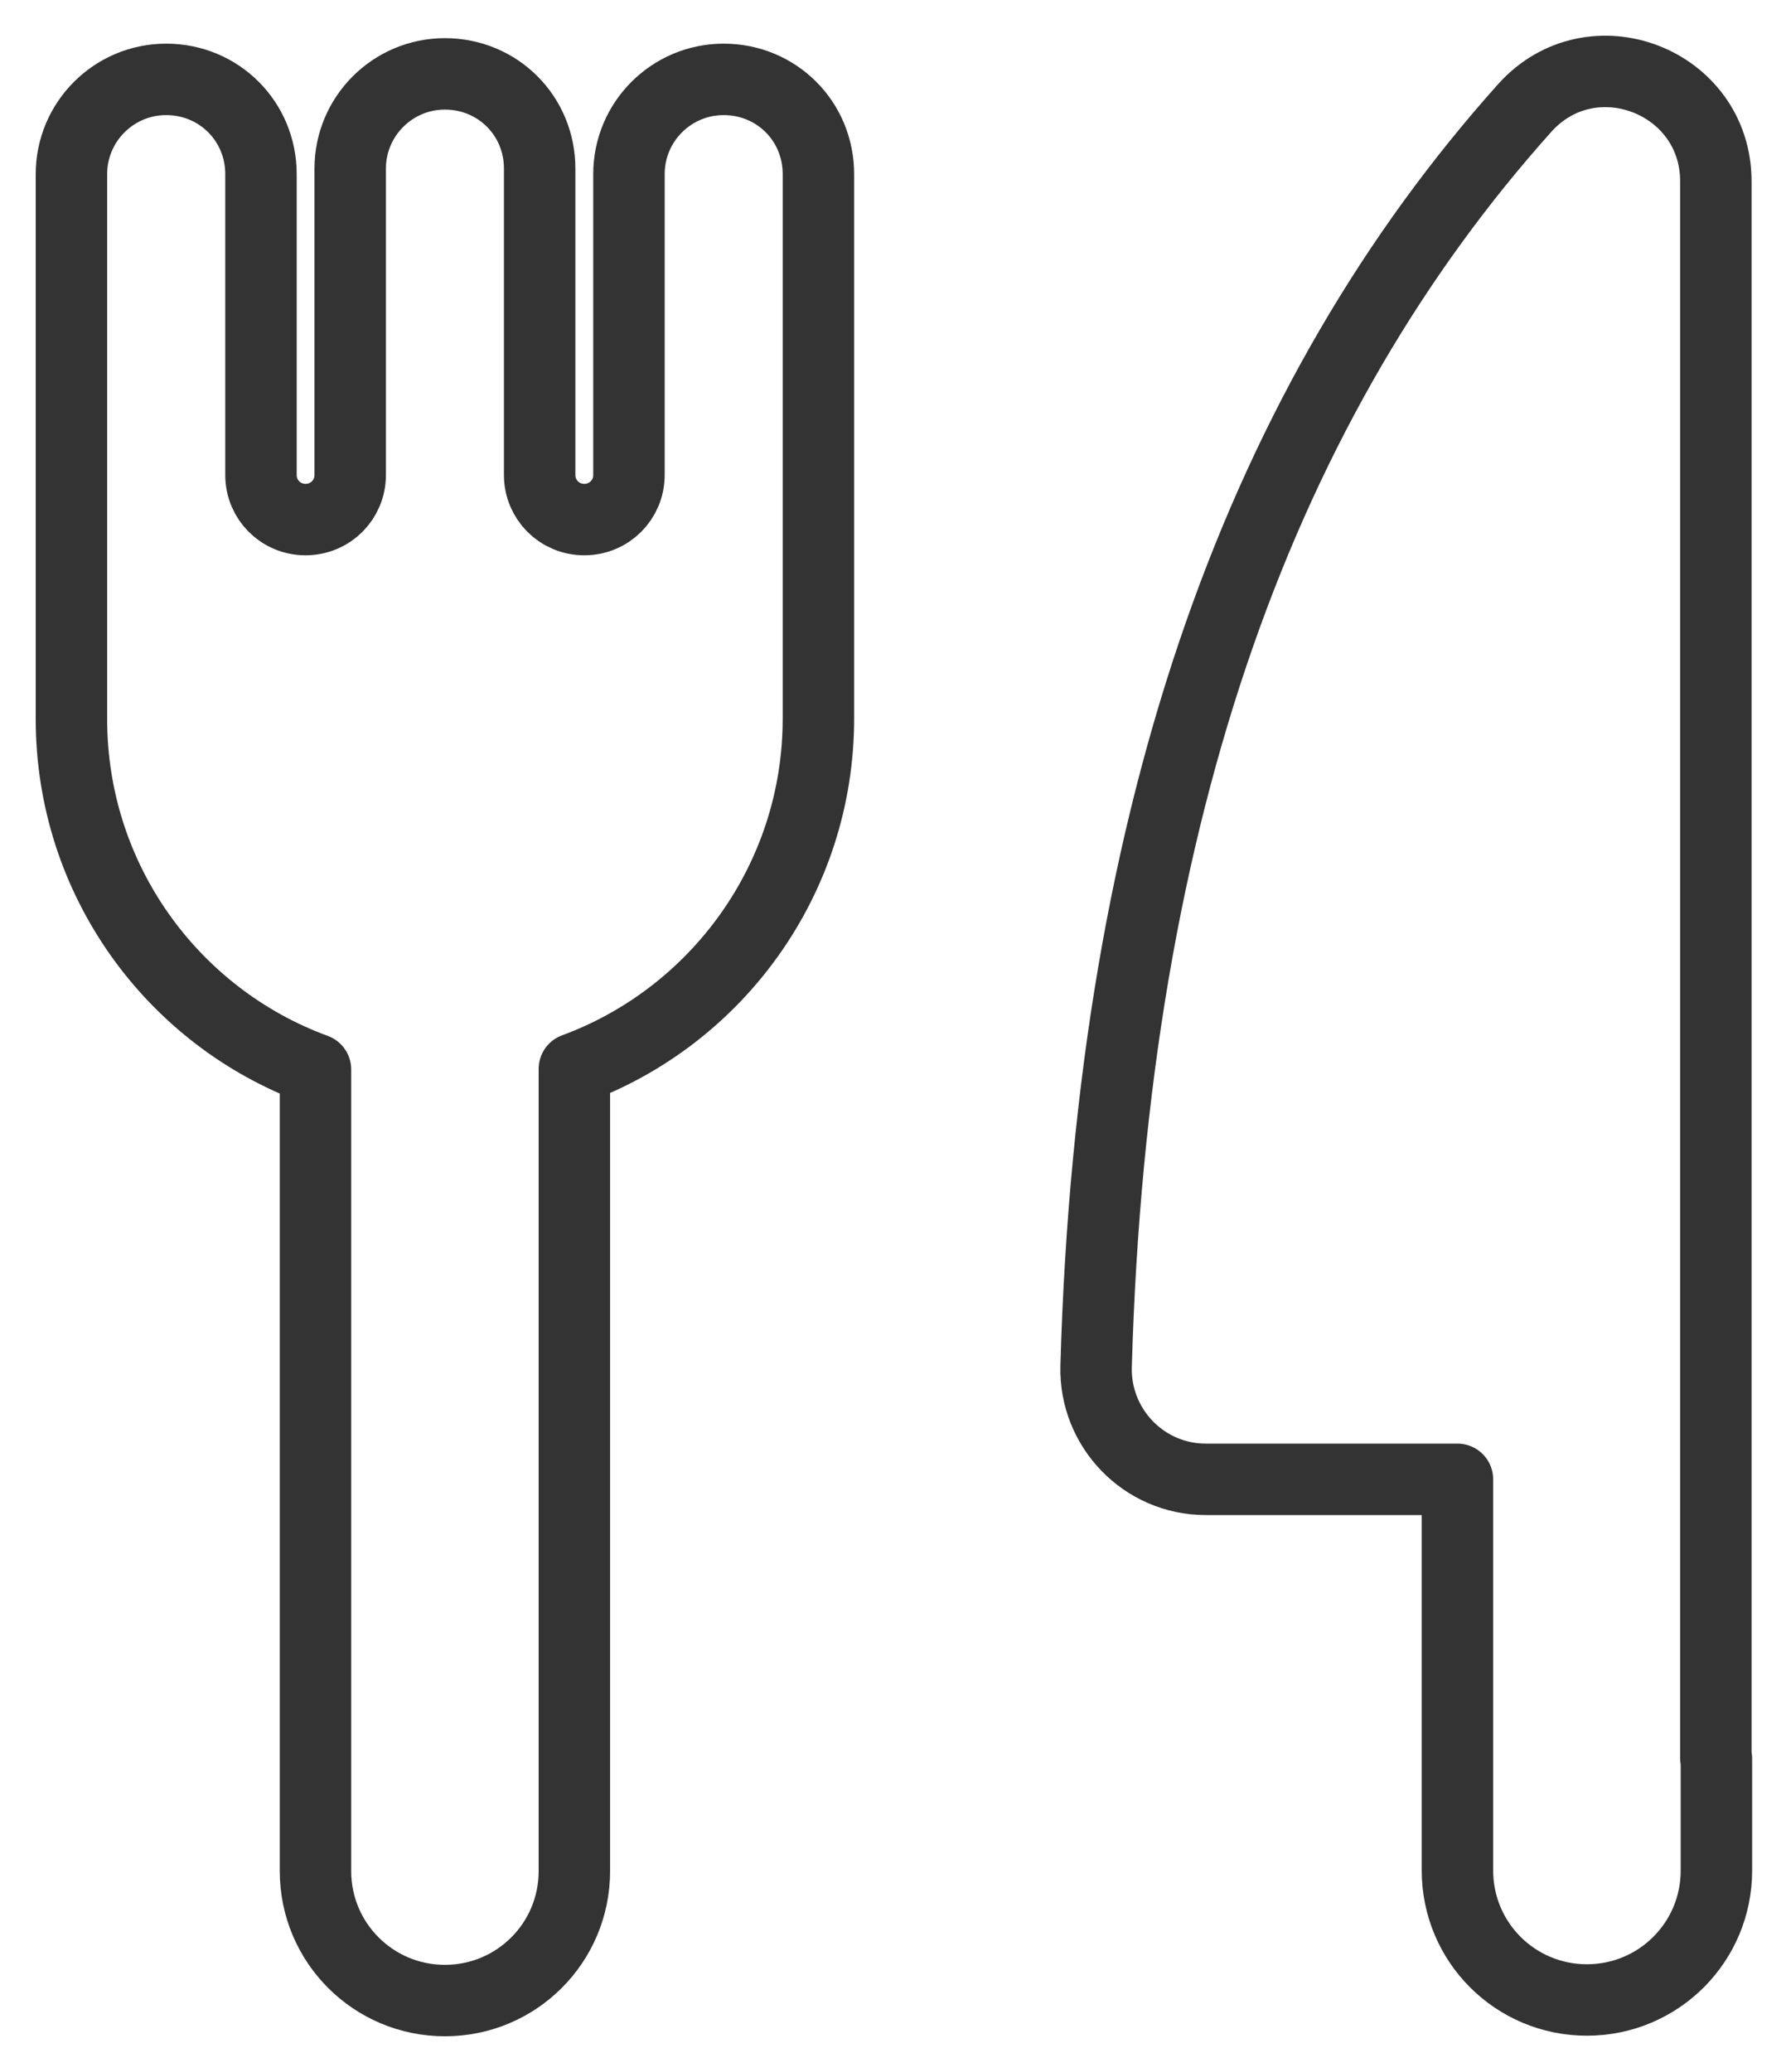
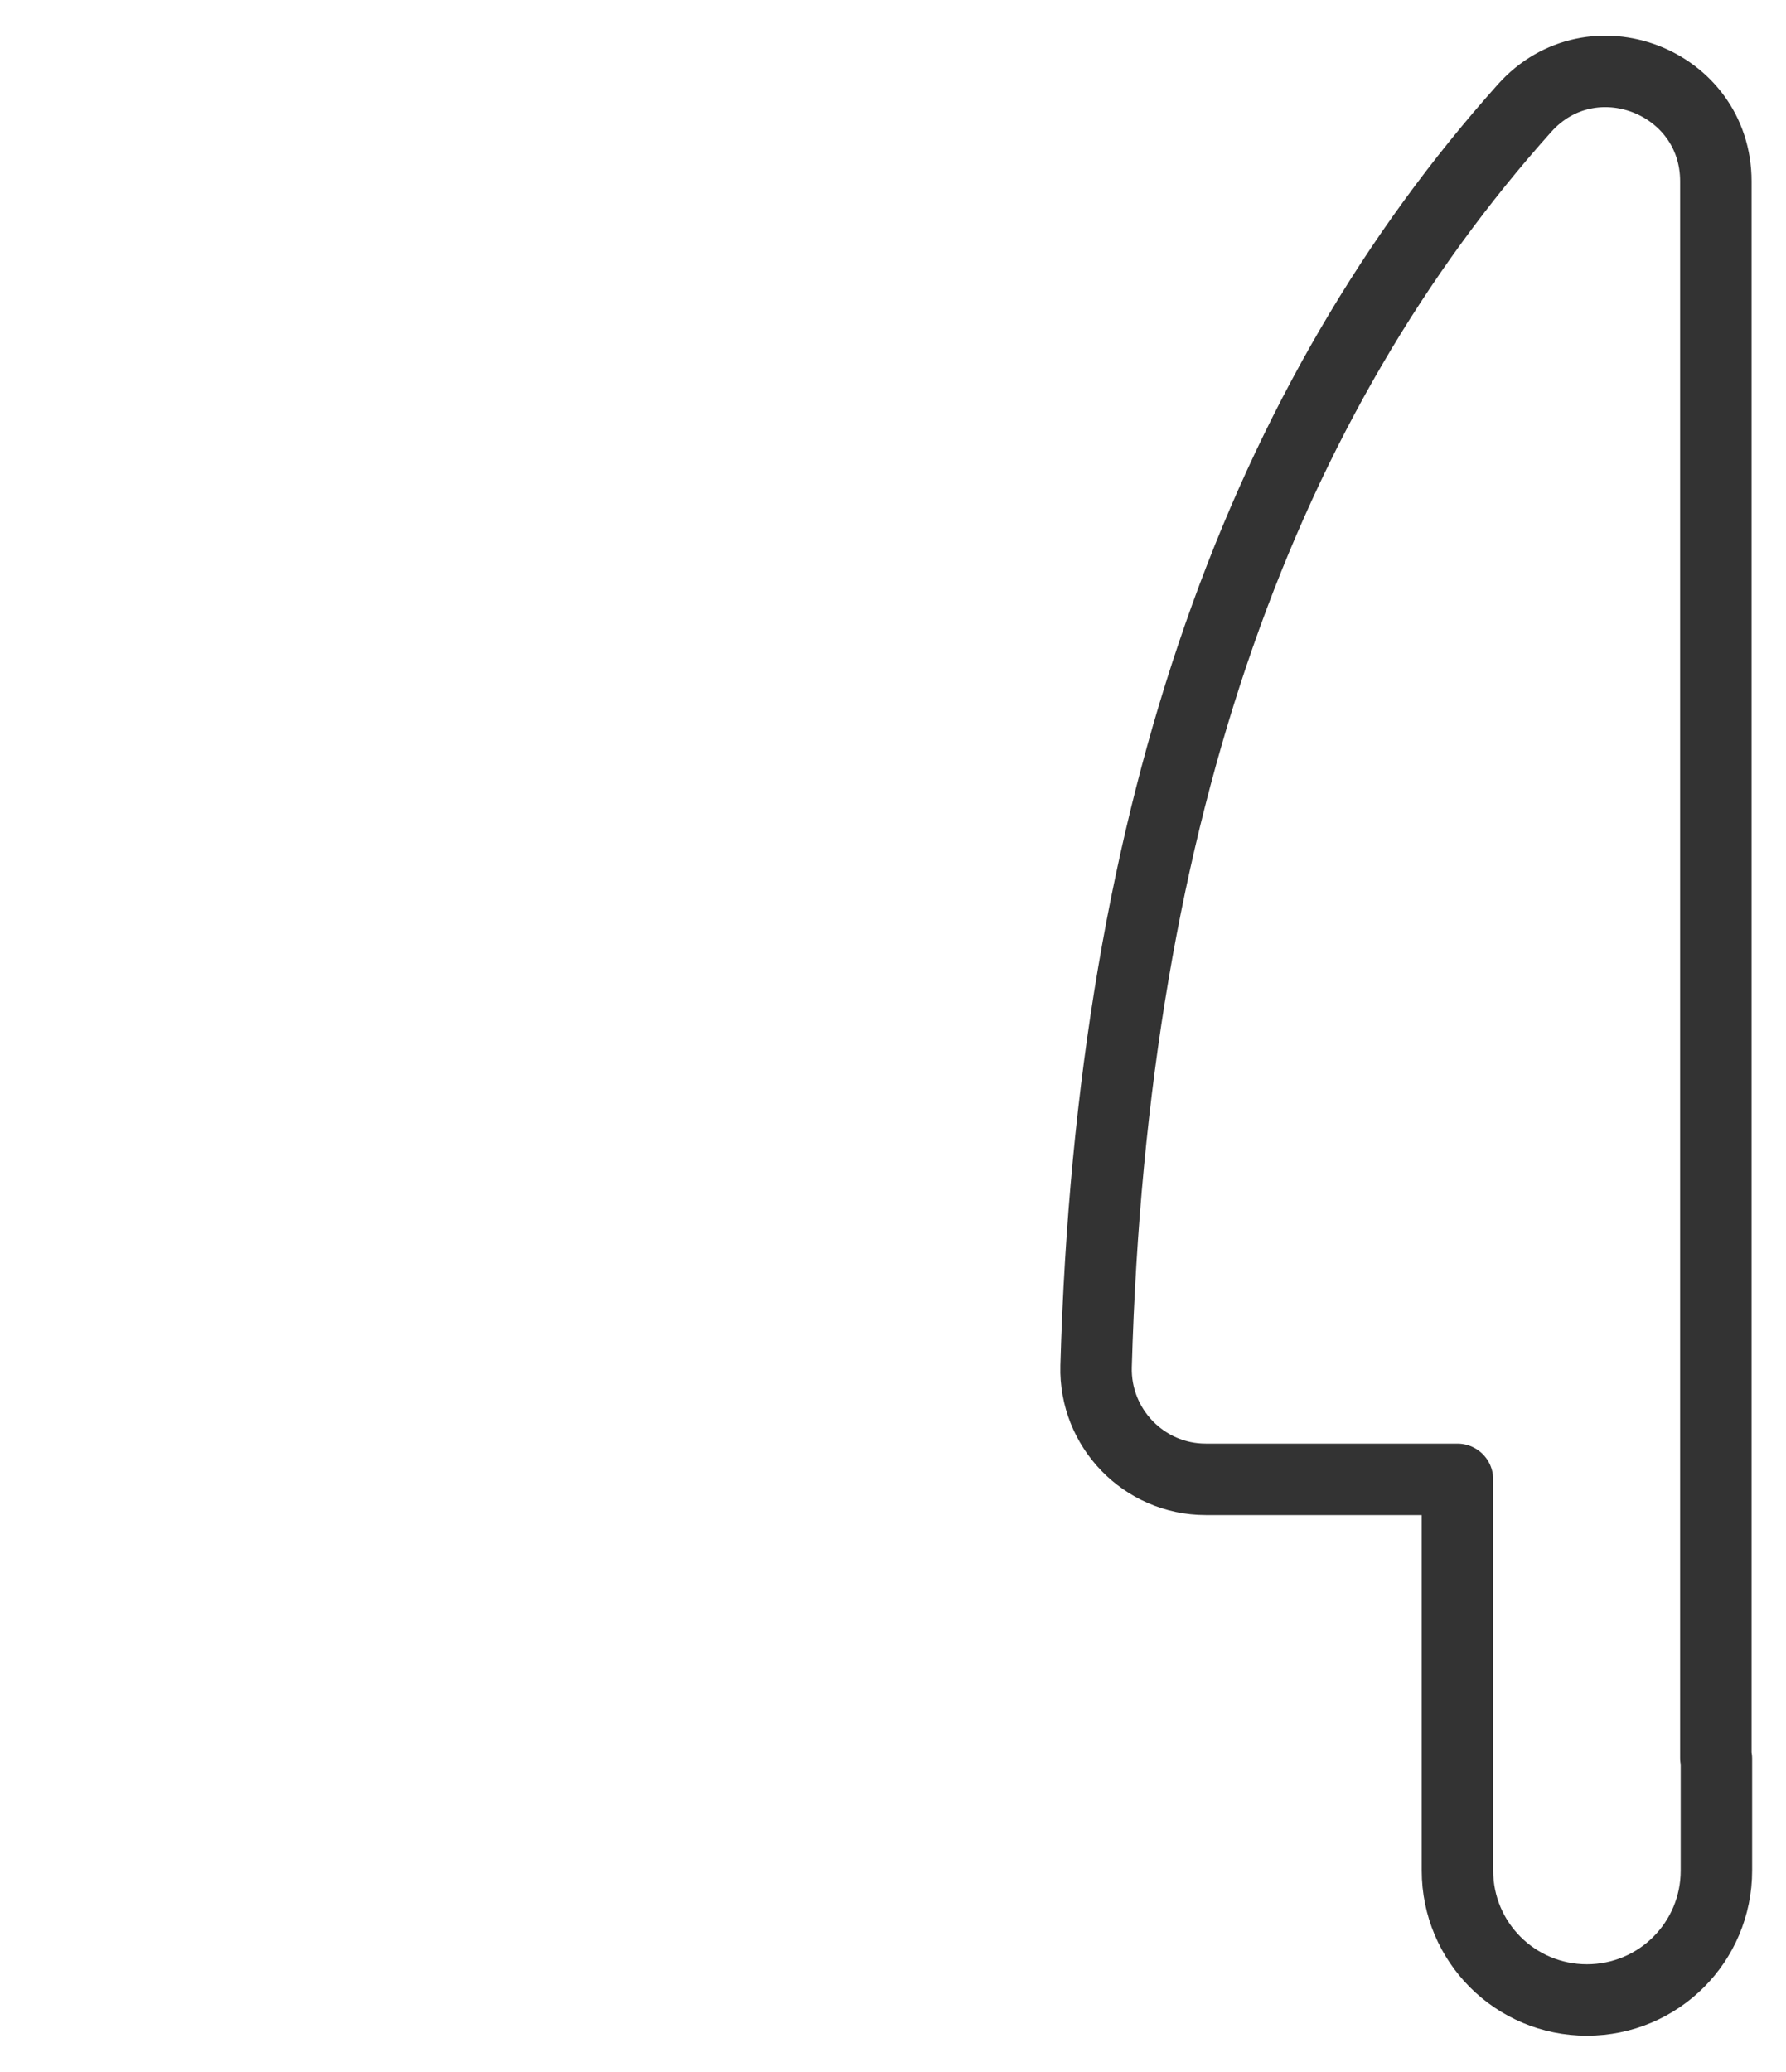
<svg xmlns="http://www.w3.org/2000/svg" width="25" height="29" viewBox="0 0 25 29" fill="none">
-   <path d="M8.04 24.553V26.188C8.04 27.19 7.231 28 6.228 28C5.226 28 4.416 27.19 4.416 26.188V14.968C2.419 14.236 1 12.316 1 10.064V2.437C1 1.705 1.594 1.111 2.326 1.111C2.696 1.111 3.028 1.258 3.267 1.497C3.506 1.736 3.653 2.067 3.653 2.437V6.648C3.653 6.995 3.93 7.272 4.277 7.272C4.624 7.272 4.902 6.995 4.902 6.648V2.36C4.902 1.628 5.496 1.034 6.228 1.034C6.598 1.034 6.93 1.181 7.169 1.42C7.408 1.659 7.554 1.99 7.554 2.36V6.648C7.554 6.995 7.832 7.272 8.179 7.272C8.526 7.272 8.804 6.995 8.804 6.648V2.437C8.804 1.705 9.397 1.111 10.13 1.111C10.5 1.111 10.832 1.258 11.071 1.497C11.31 1.736 11.456 2.067 11.456 2.437V10.056C11.456 12.308 10.03 14.228 8.04 14.96V24.553Z" stroke="#333333" stroke-linecap="round" stroke-linejoin="round" />
  <path d="M24.026 24.615V26.18C24.026 27.183 23.216 27.992 22.213 27.992C21.211 27.992 20.401 27.183 20.401 26.18V20.705H16.877C16.014 20.705 15.32 19.988 15.343 19.124C15.566 11.259 17.718 5.561 21.342 1.512C22.283 0.463 24.018 1.134 24.018 2.538V24.607L24.026 24.615Z" stroke="#333333" stroke-linecap="round" stroke-linejoin="round" />
</svg>